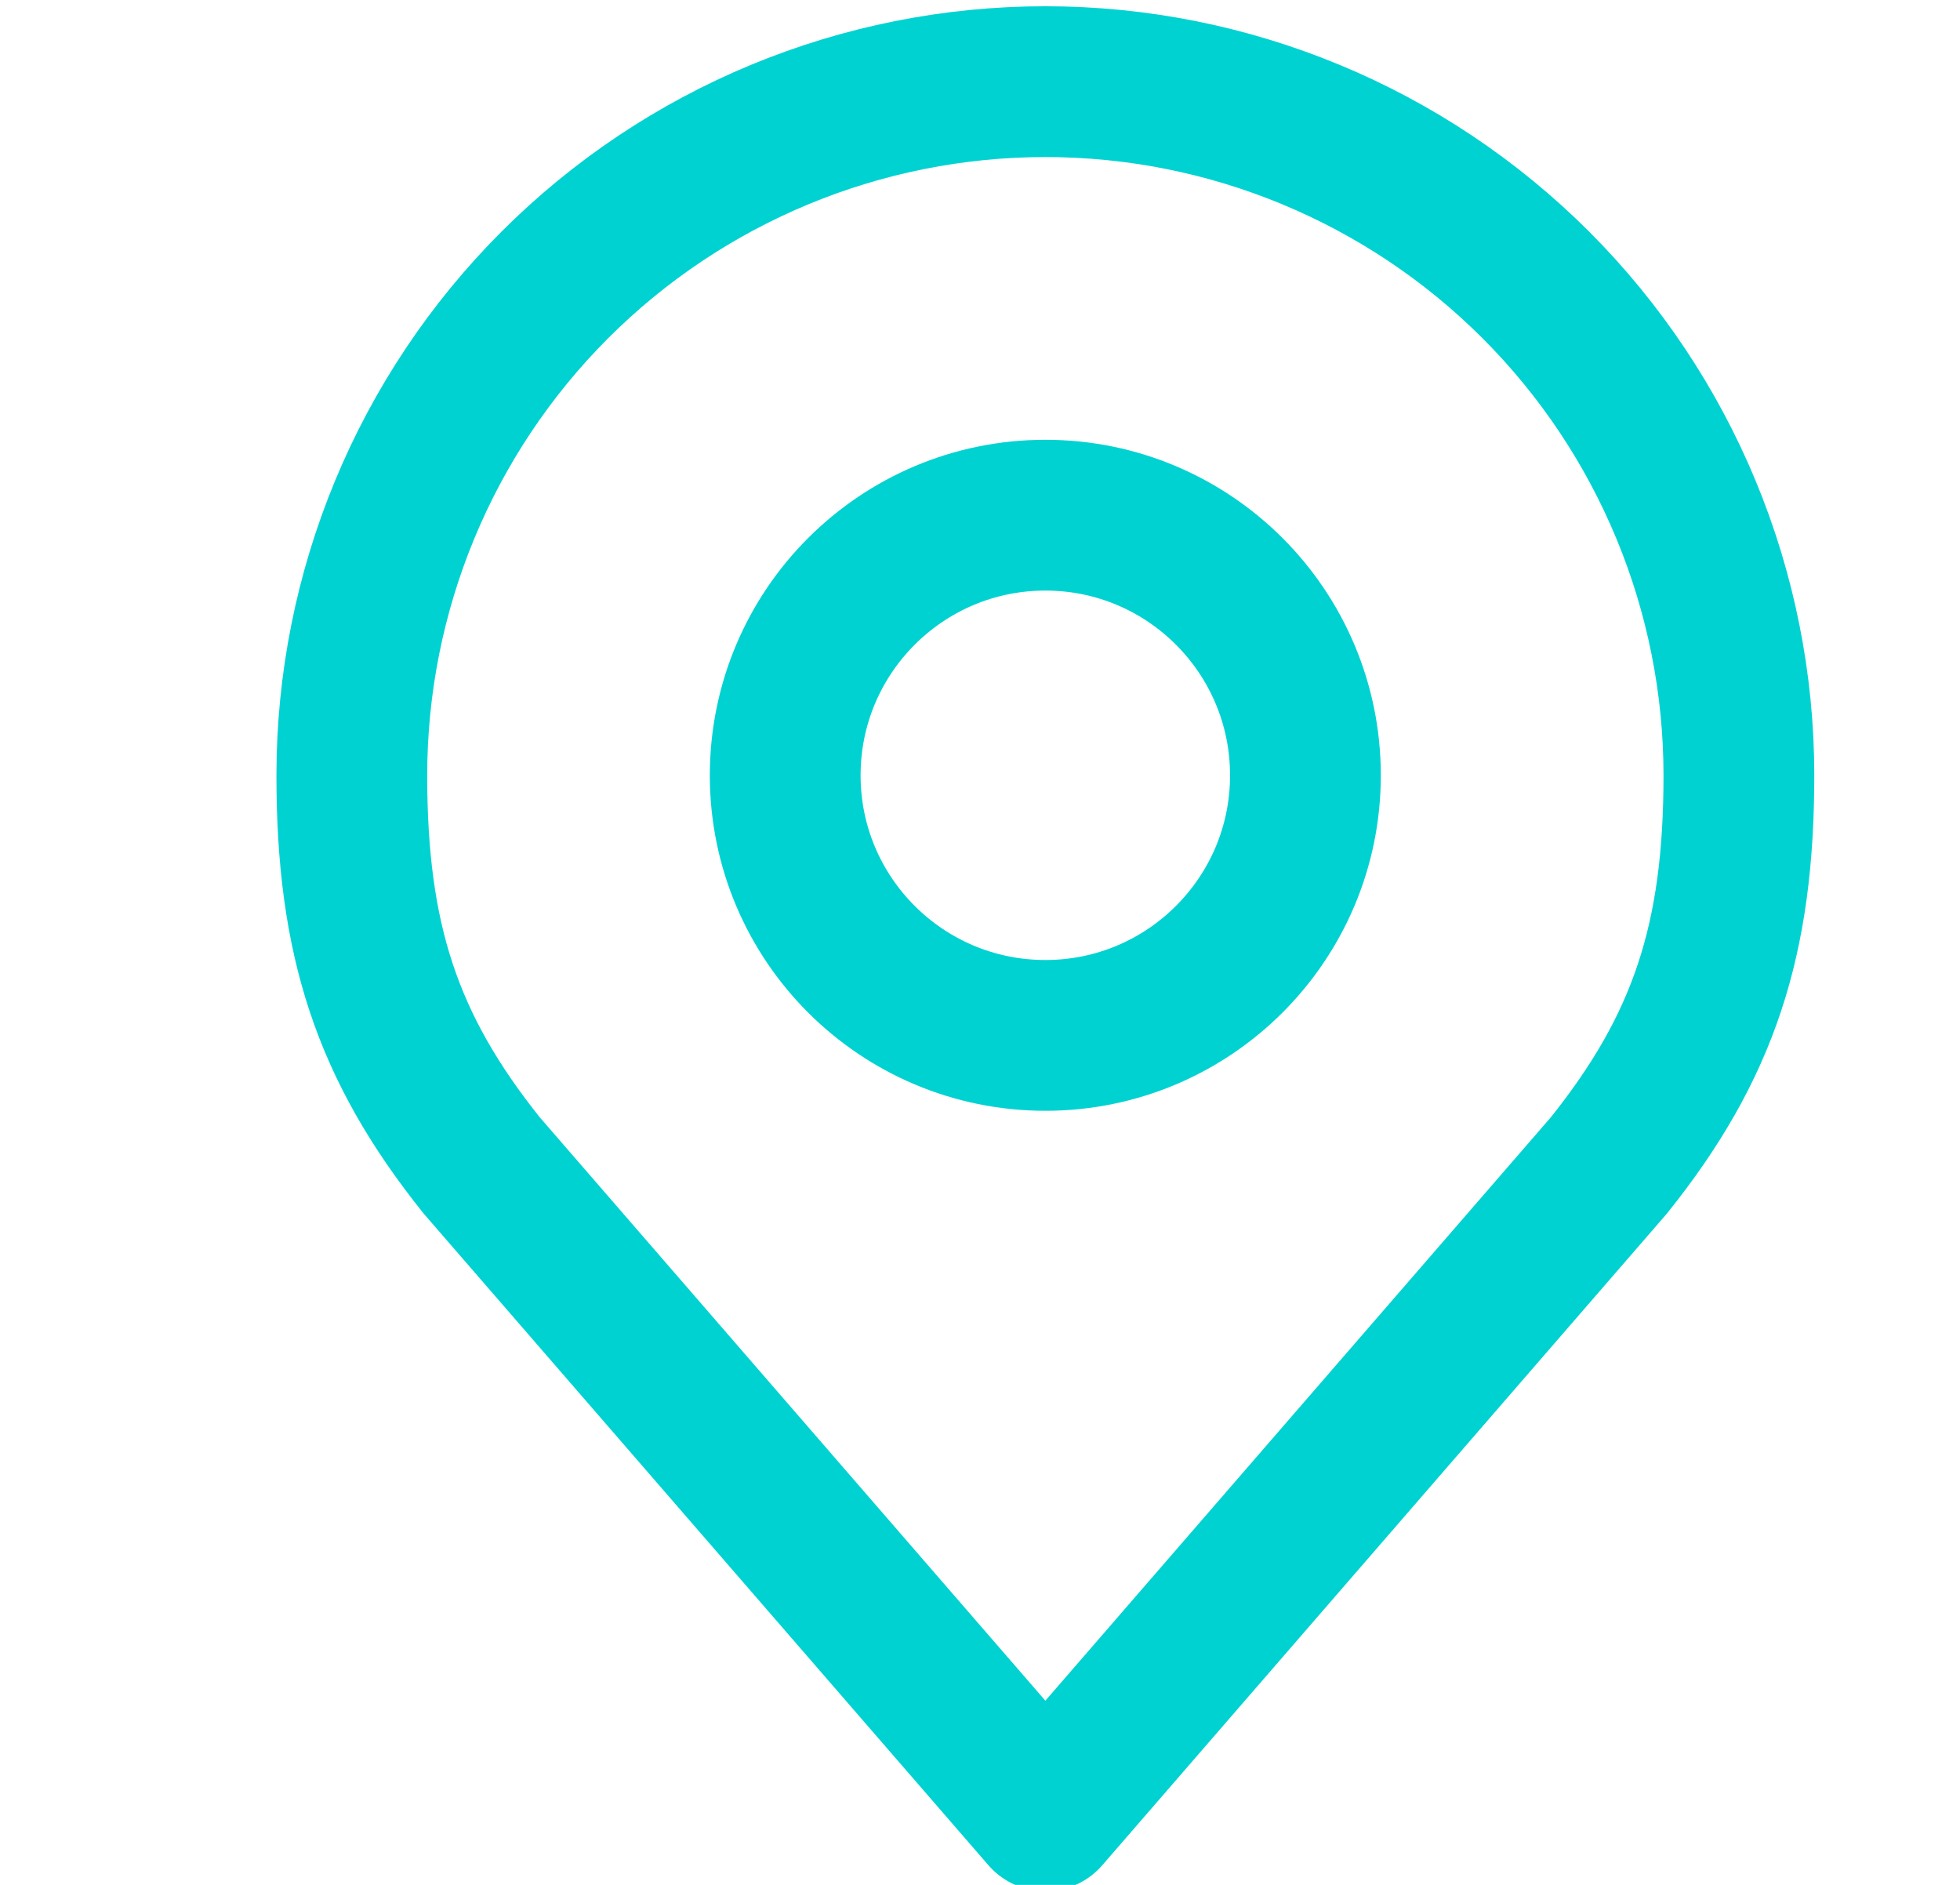
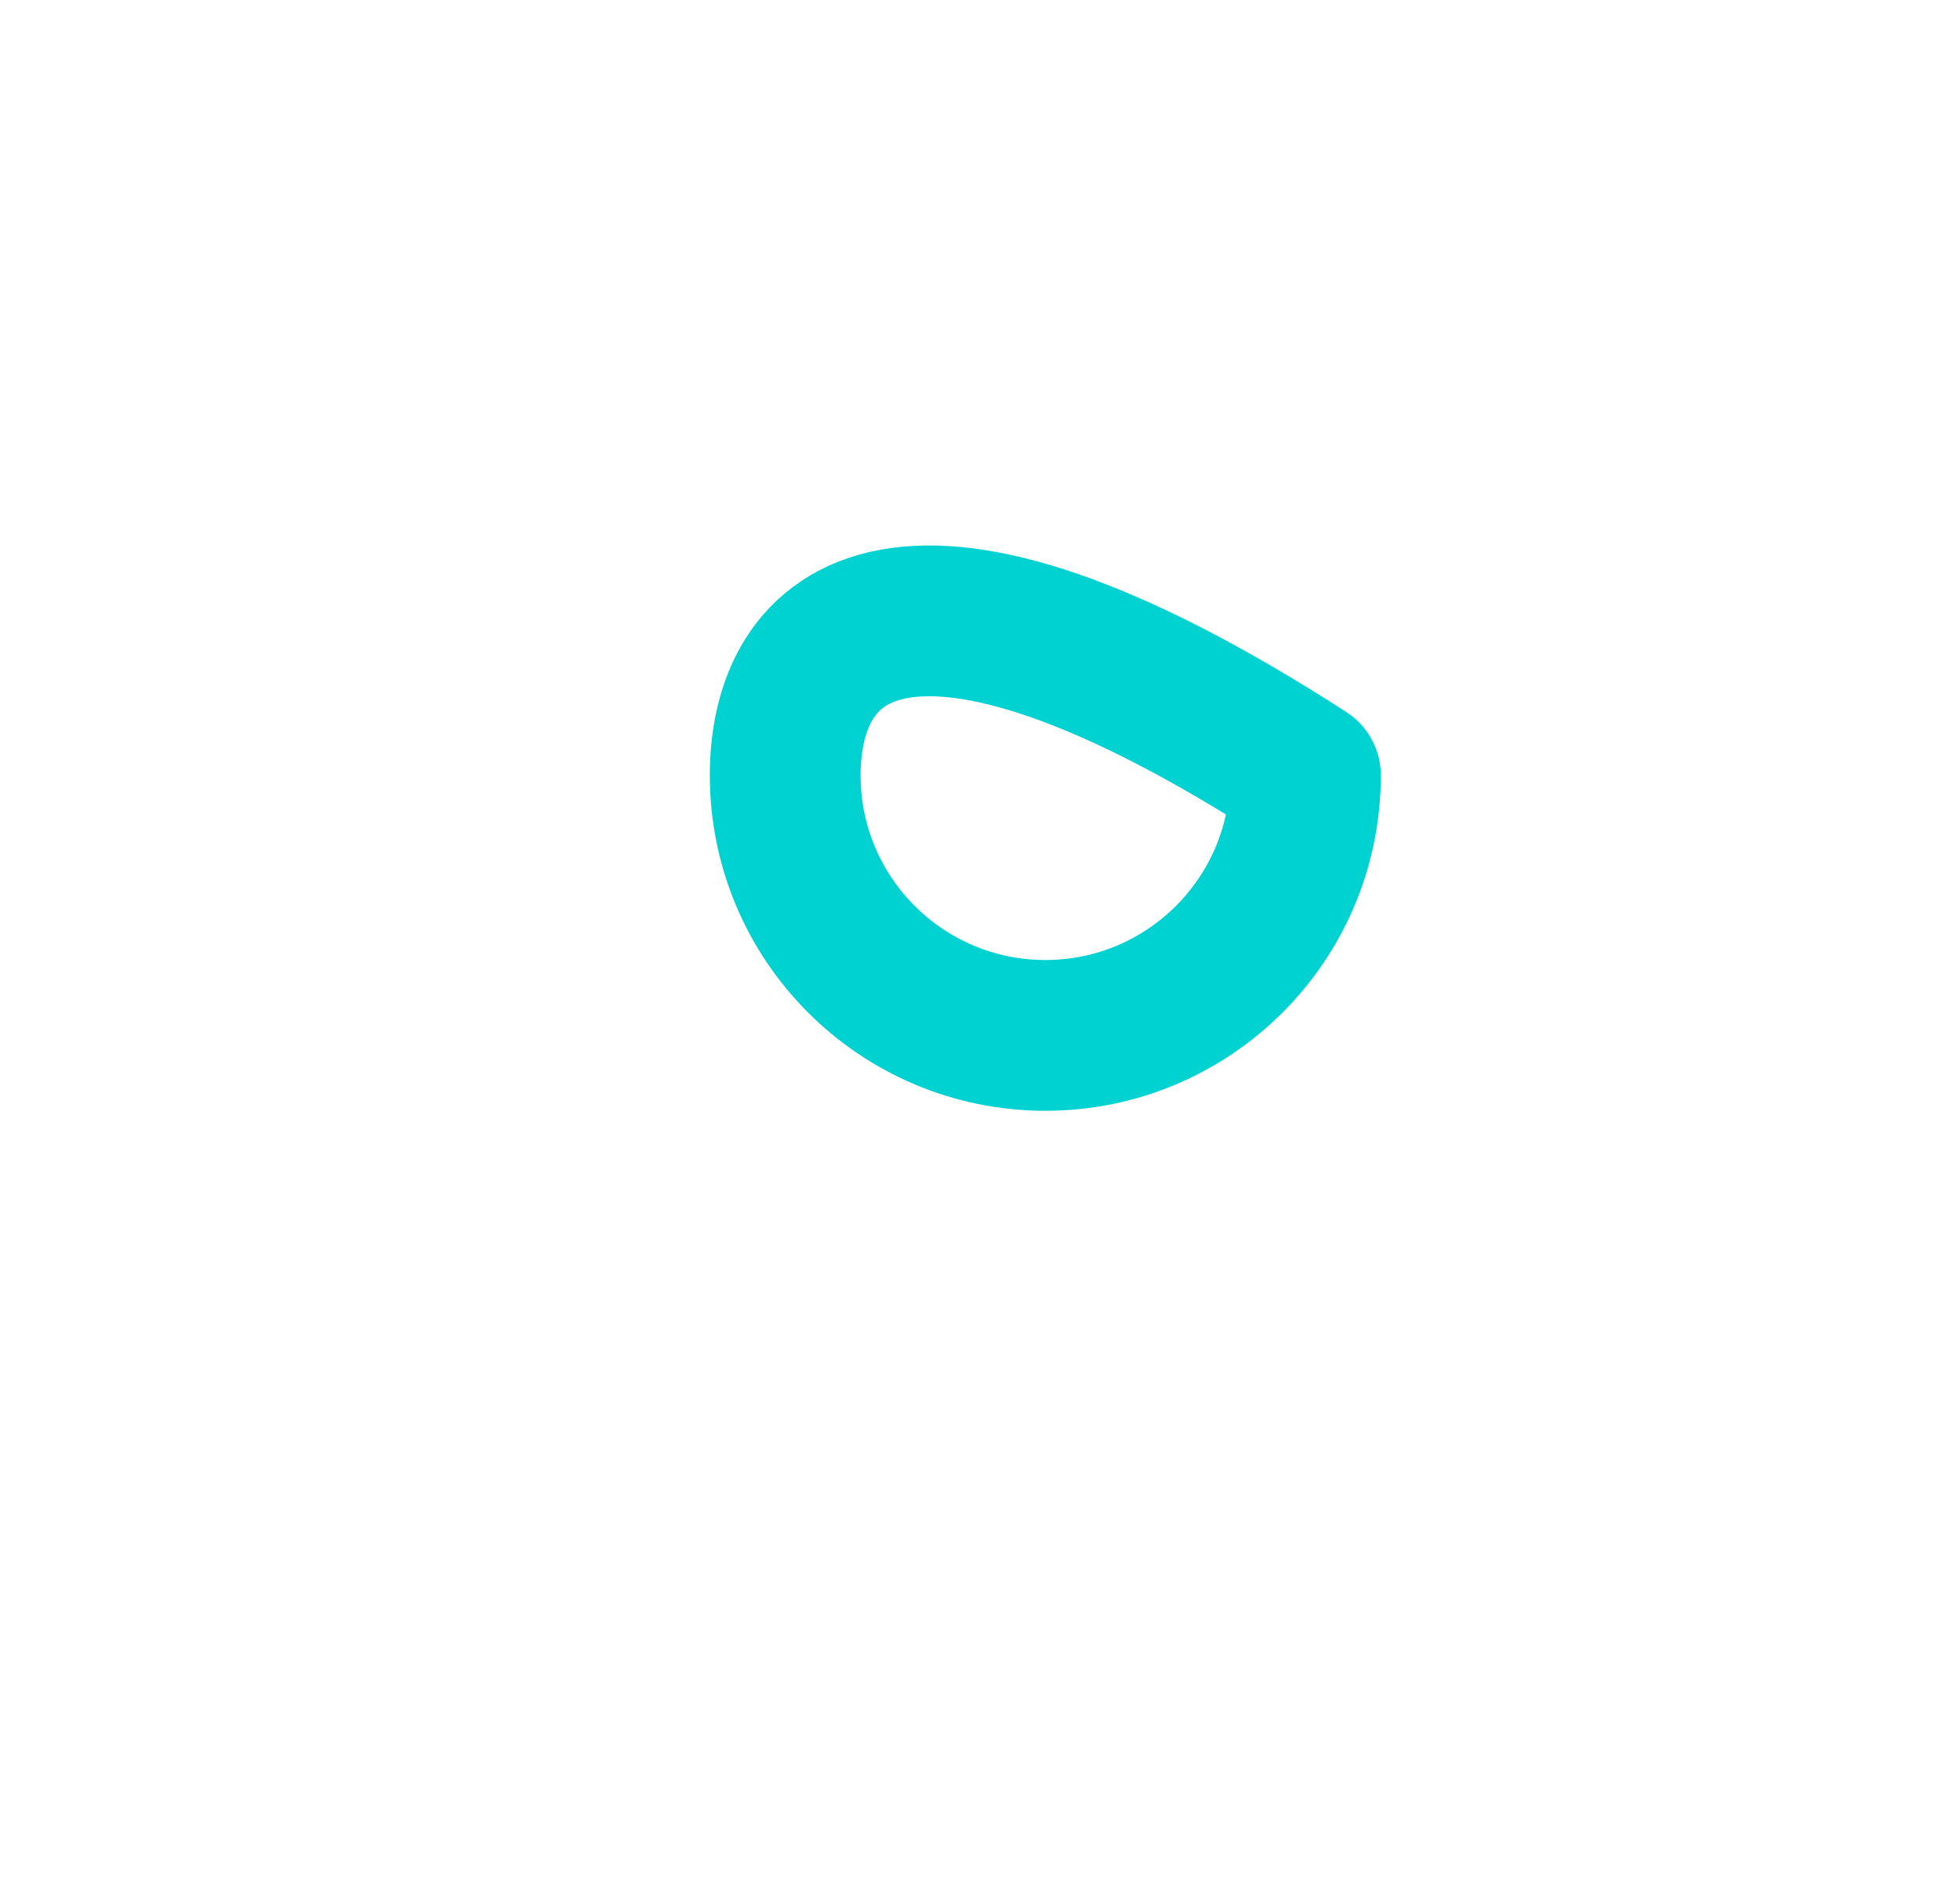
<svg xmlns="http://www.w3.org/2000/svg" width="26" height="25" viewBox="0 0 26 25" fill="none">
  <g clip-path="url(#clip0_3171_16850)">
-     <path d="M13.867 13.733C15.772 13.733 17.317 12.189 17.317 10.284C17.317 8.378 15.772 6.833 13.867 6.833C11.961 6.833 10.416 8.378 10.416 10.284C10.416 12.189 11.961 13.733 13.867 13.733Z" stroke="#00D2D2" stroke-width="2" stroke-linecap="round" stroke-linejoin="round" />
-     <path d="M13.867 1.083C11.427 1.083 9.086 2.053 7.361 3.778C5.636 5.503 4.667 7.843 4.667 10.284C4.667 12.459 5.129 13.883 6.391 15.459L13.867 24.084L21.341 15.459C22.604 13.883 23.067 12.459 23.067 10.284C23.067 7.843 22.097 5.503 20.372 3.778C18.646 2.053 16.306 1.083 13.867 1.083V1.083Z" stroke="#00D2D2" stroke-width="2" stroke-linecap="round" stroke-linejoin="round" />
+     <path d="M13.867 13.733C15.772 13.733 17.317 12.189 17.317 10.284C11.961 6.833 10.416 8.378 10.416 10.284C10.416 12.189 11.961 13.733 13.867 13.733Z" stroke="#00D2D2" stroke-width="2" stroke-linecap="round" stroke-linejoin="round" />
  </g>
  <defs>
    <clipPath id="clip0_3171_16850">
      <rect width="25" height="25" fill="white" transform="translate(0.5)" />
    </clipPath>
  </defs>
</svg>